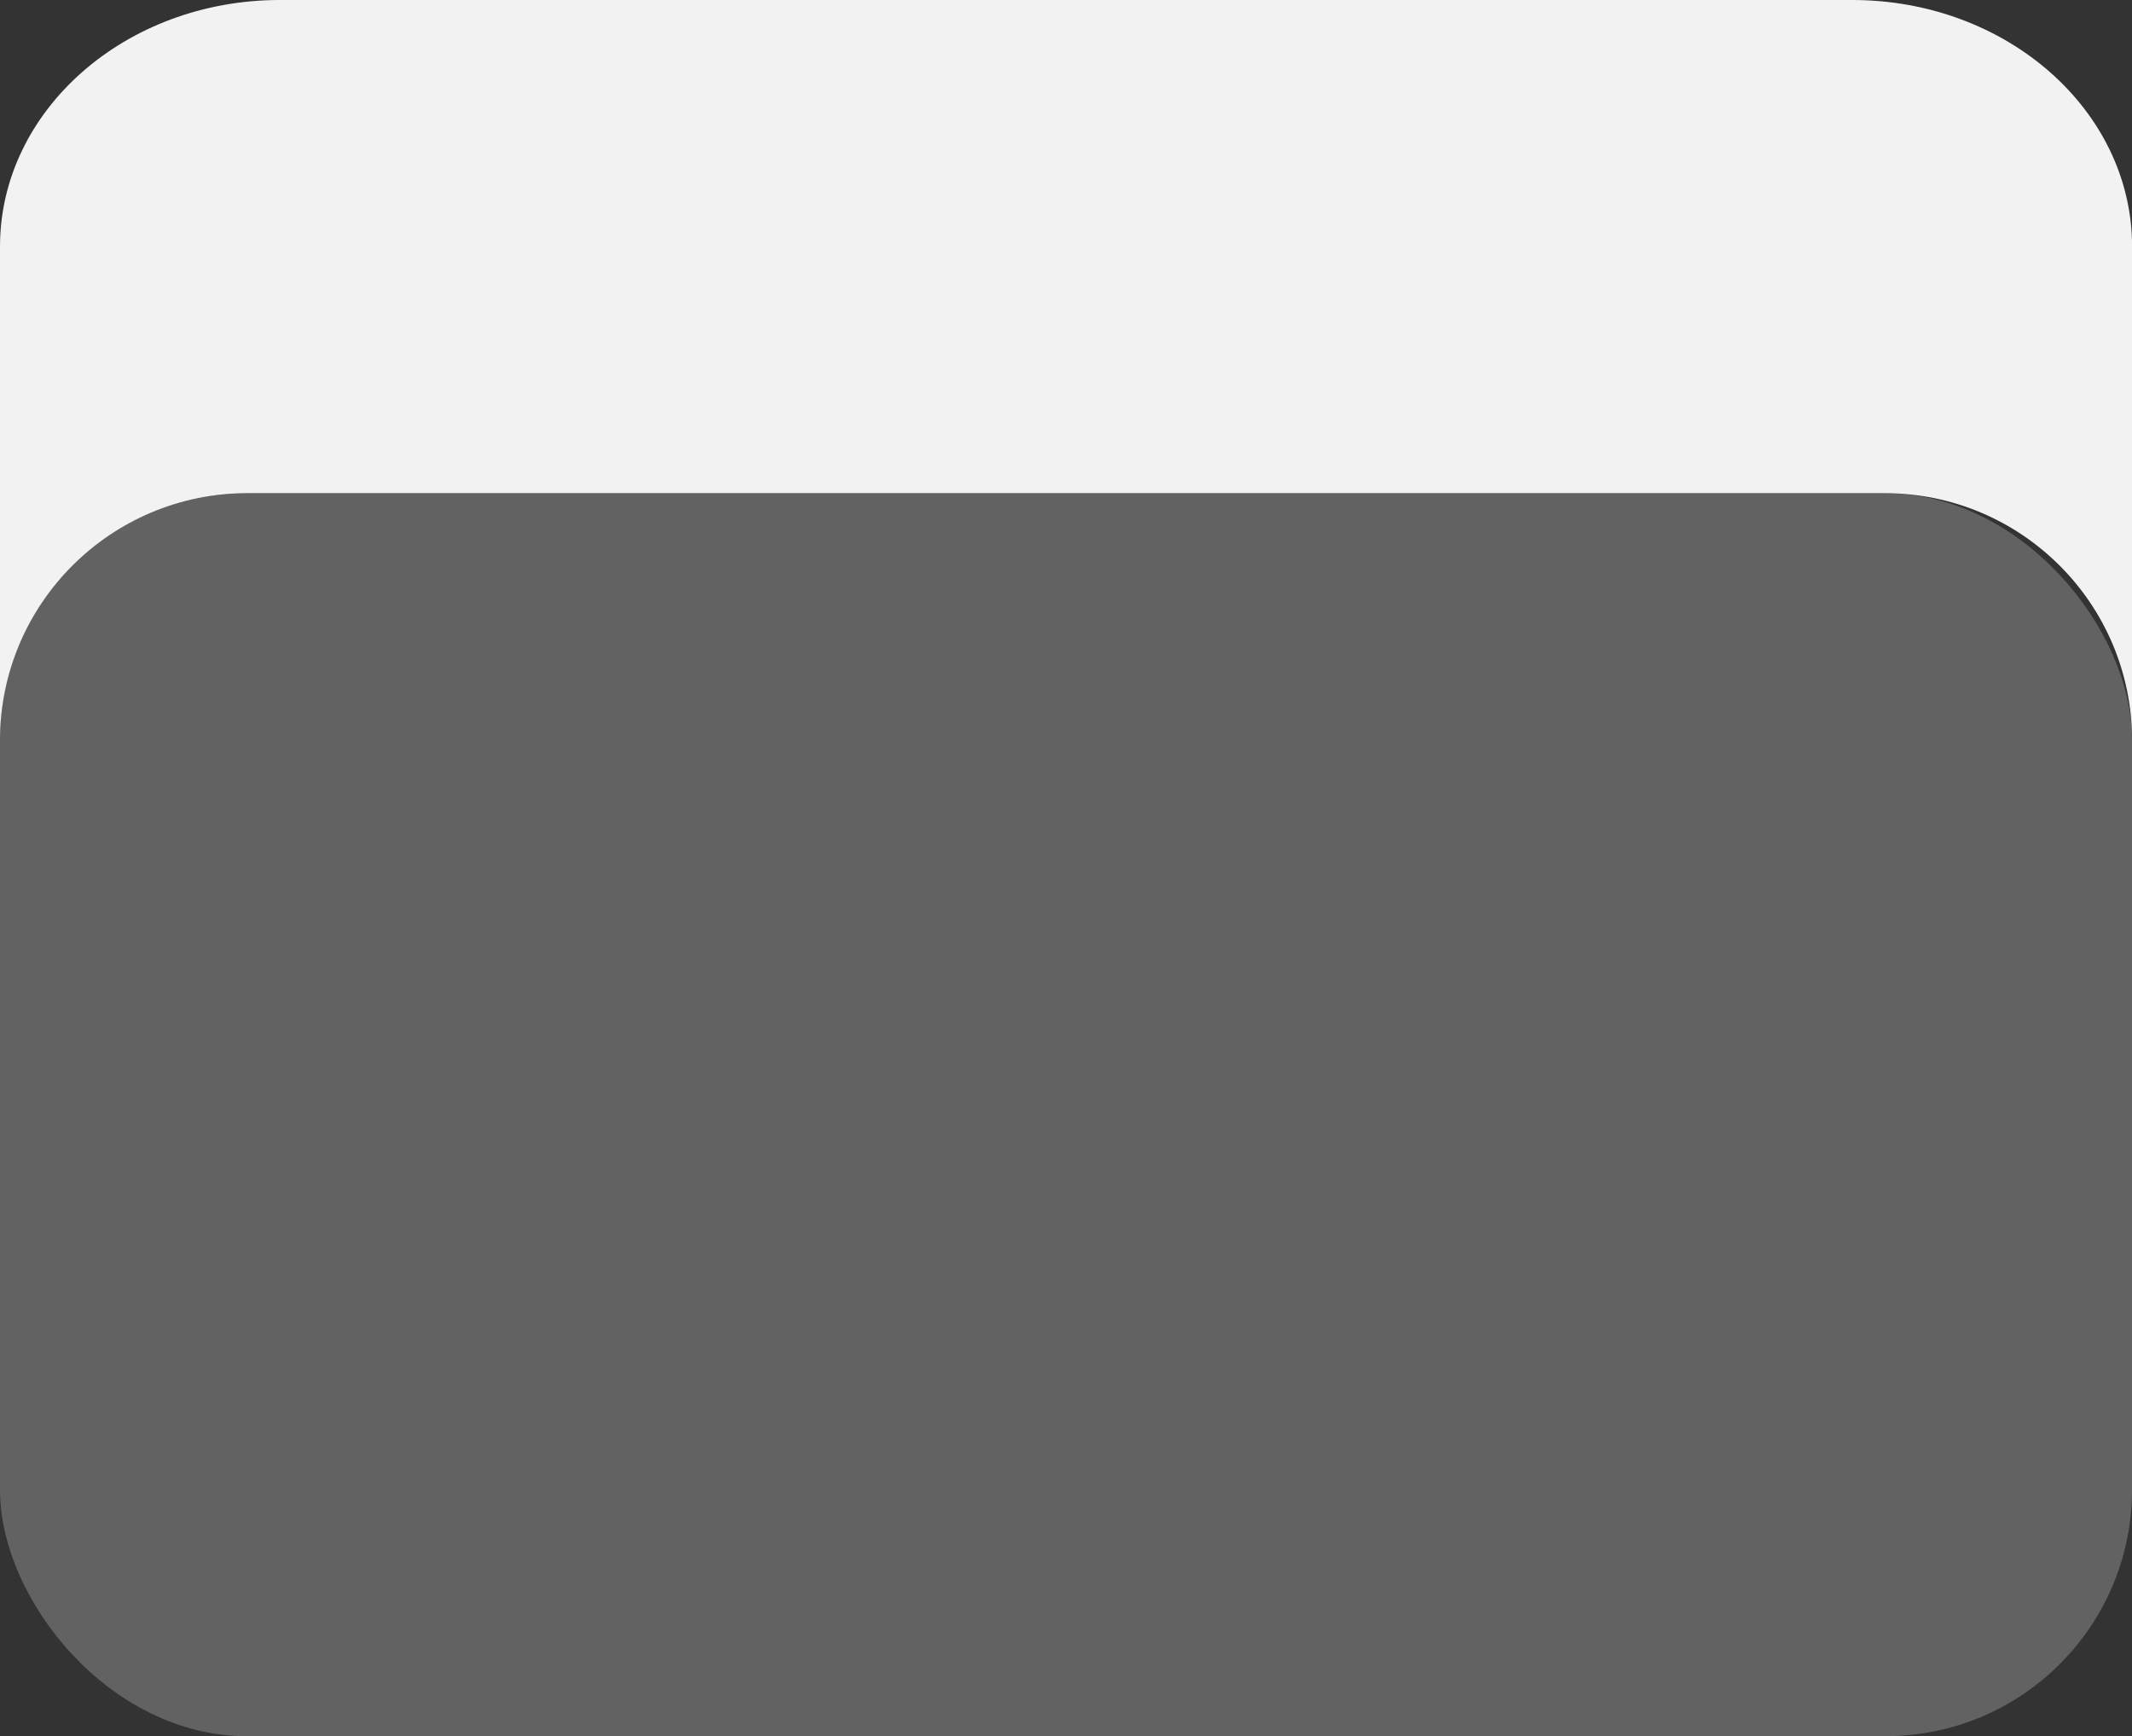
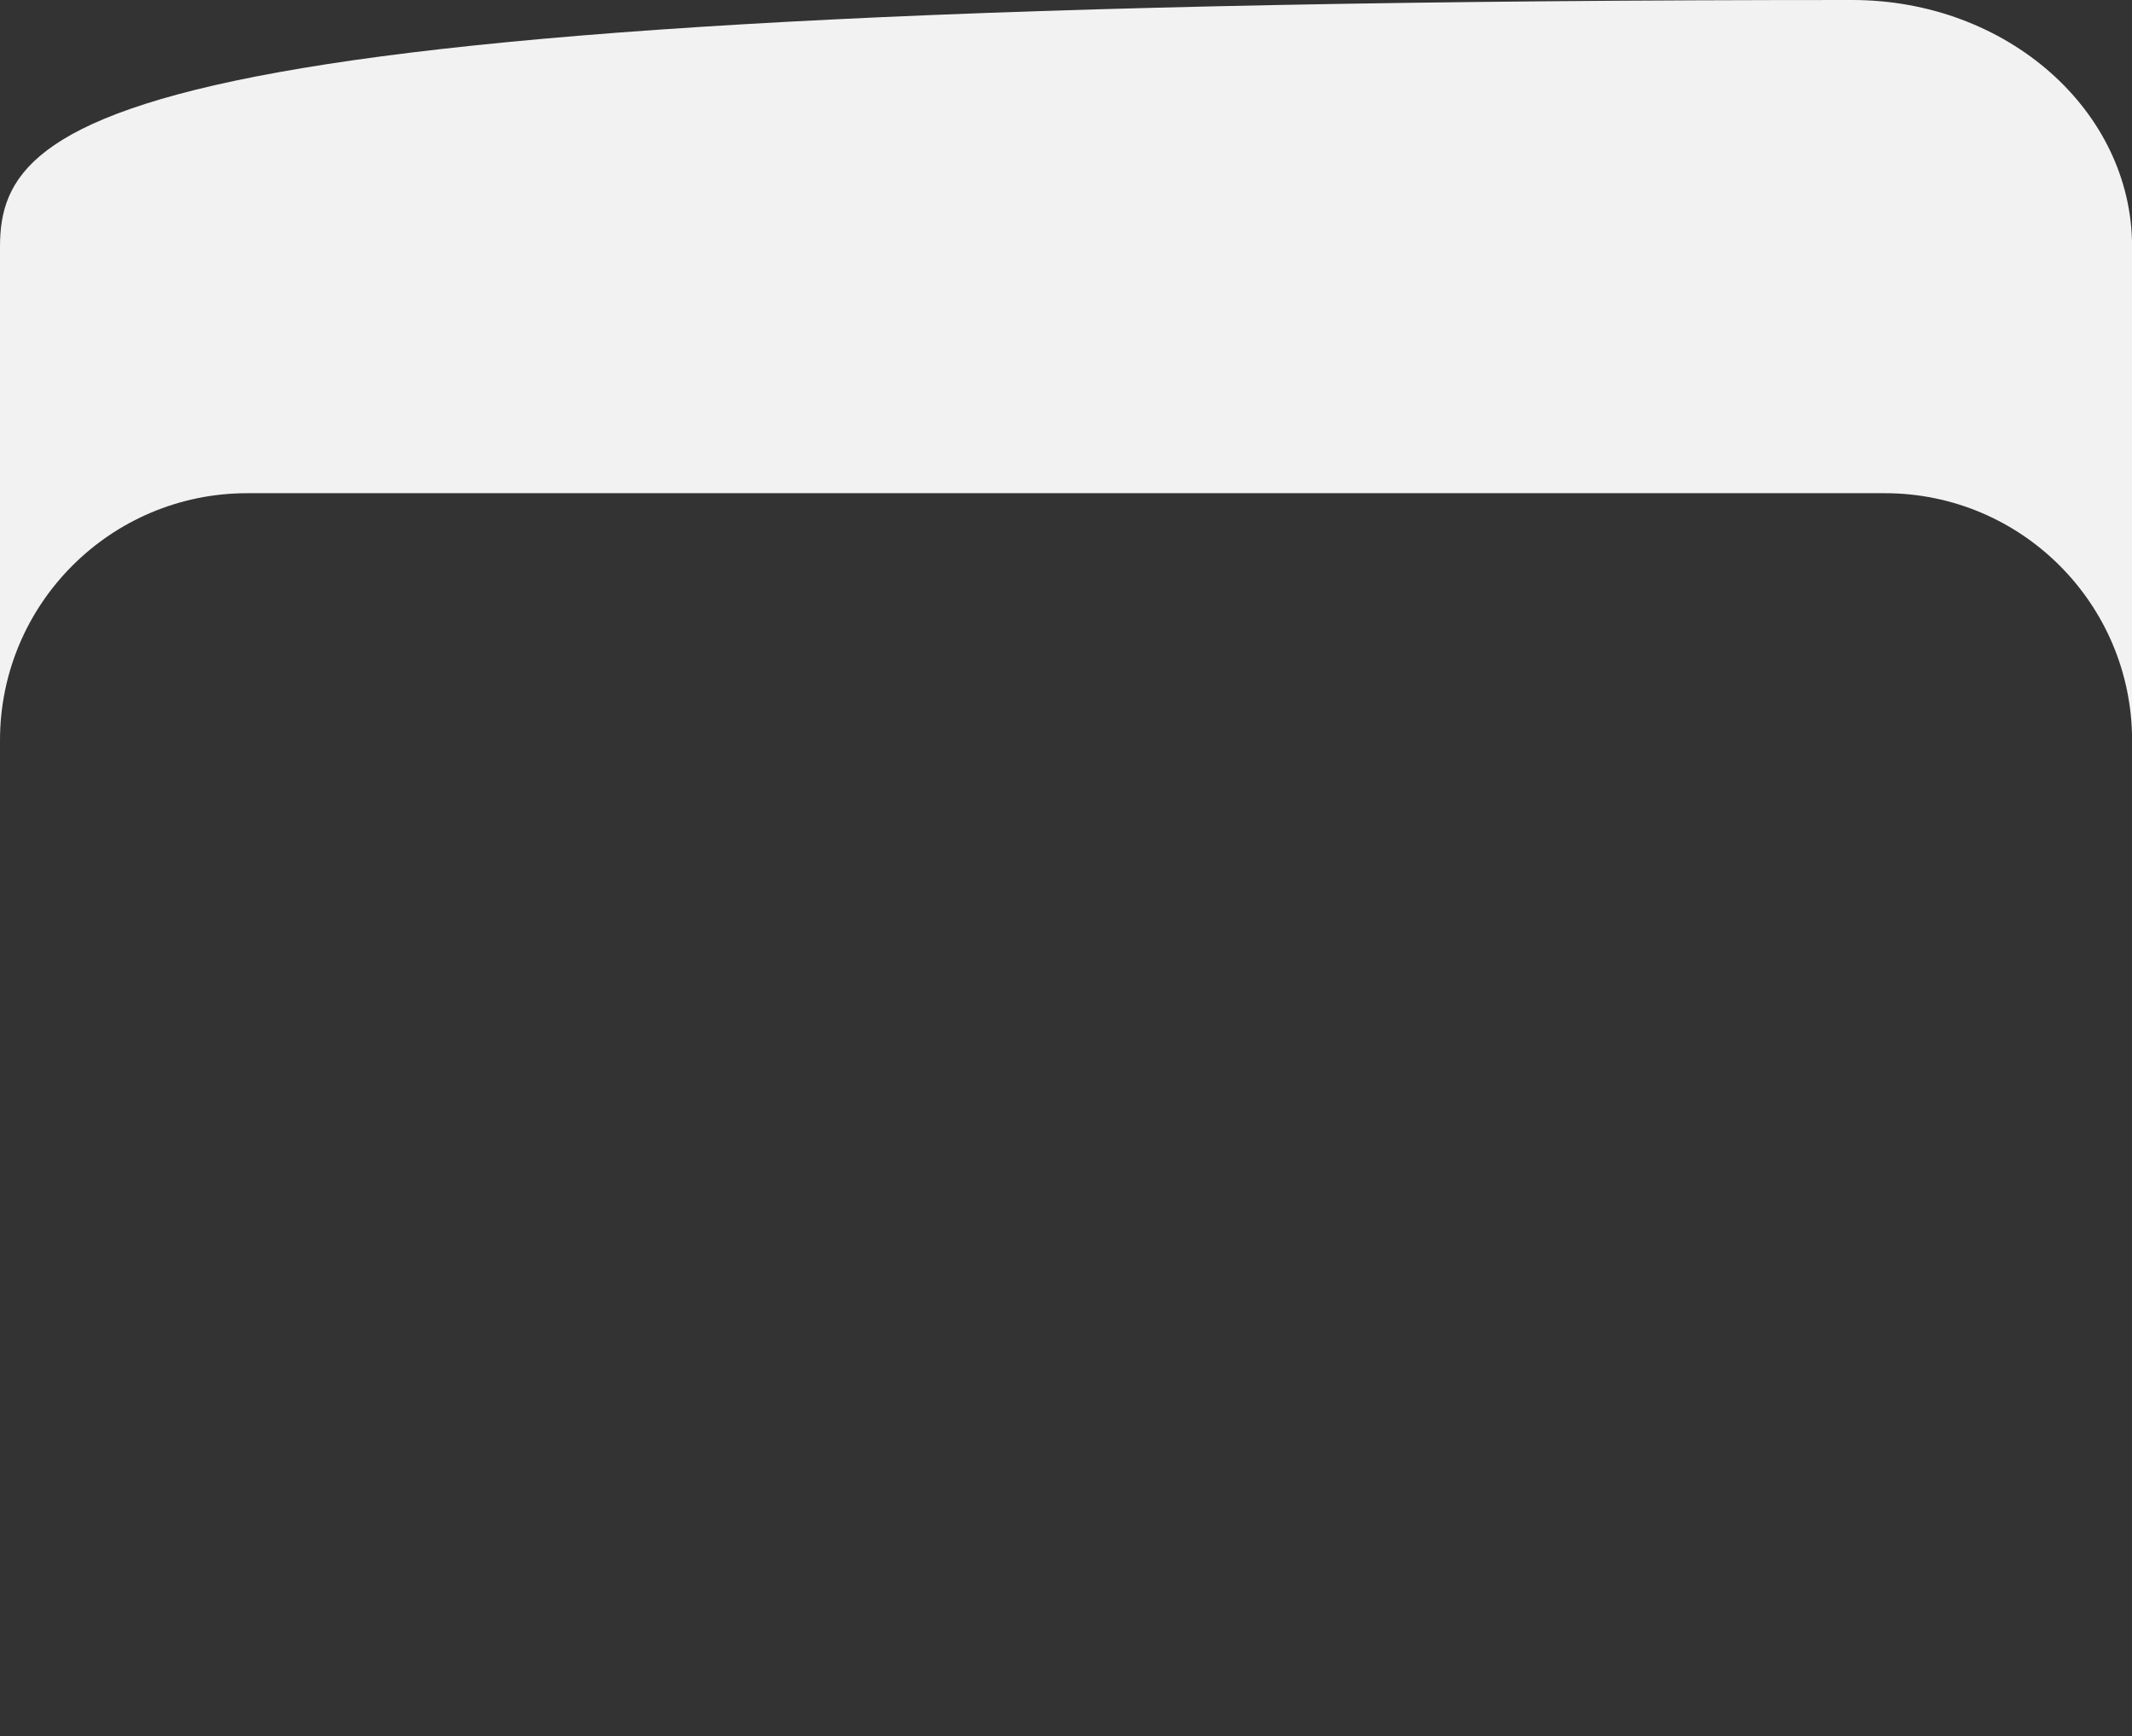
<svg xmlns="http://www.w3.org/2000/svg" id="Layer_2" data-name="Layer 2" viewBox="0 0 258.07 210.19">
  <rect x="0" y="0" width="258.07" height="210.19" fill="#333333" stroke="none" />
  <defs>
    <style>
      .cls-1 {
        opacity: .25;
      }

      .cls-1, .cls-2 {
        fill: #f2f2f2;
      }
    </style>
  </defs>
  <g id="ChatBot_Popup">
    <g id="Popup_BackgroundCard">
      <g>
-         <path class="cls-2" d="M224.19,0H33.88C15.17,0,0,13.37,0,29.86v59.78c0-16.53,13.4-29.93,29.93-29.93h198.22c16.53,0,29.93,13.4,29.93,29.93V29.86h0c0-16.49-15.17-29.86-33.88-29.86Z" />
-         <rect class="cls-1" x="0" y="59.72" width="258.07" height="150.47" rx="29.82" ry="29.82" />
+         <path class="cls-2" d="M224.19,0C15.17,0,0,13.37,0,29.86v59.78c0-16.53,13.4-29.93,29.93-29.93h198.22c16.53,0,29.93,13.4,29.93,29.93V29.86h0c0-16.49-15.17-29.86-33.88-29.86Z" />
      </g>
    </g>
  </g>
</svg>